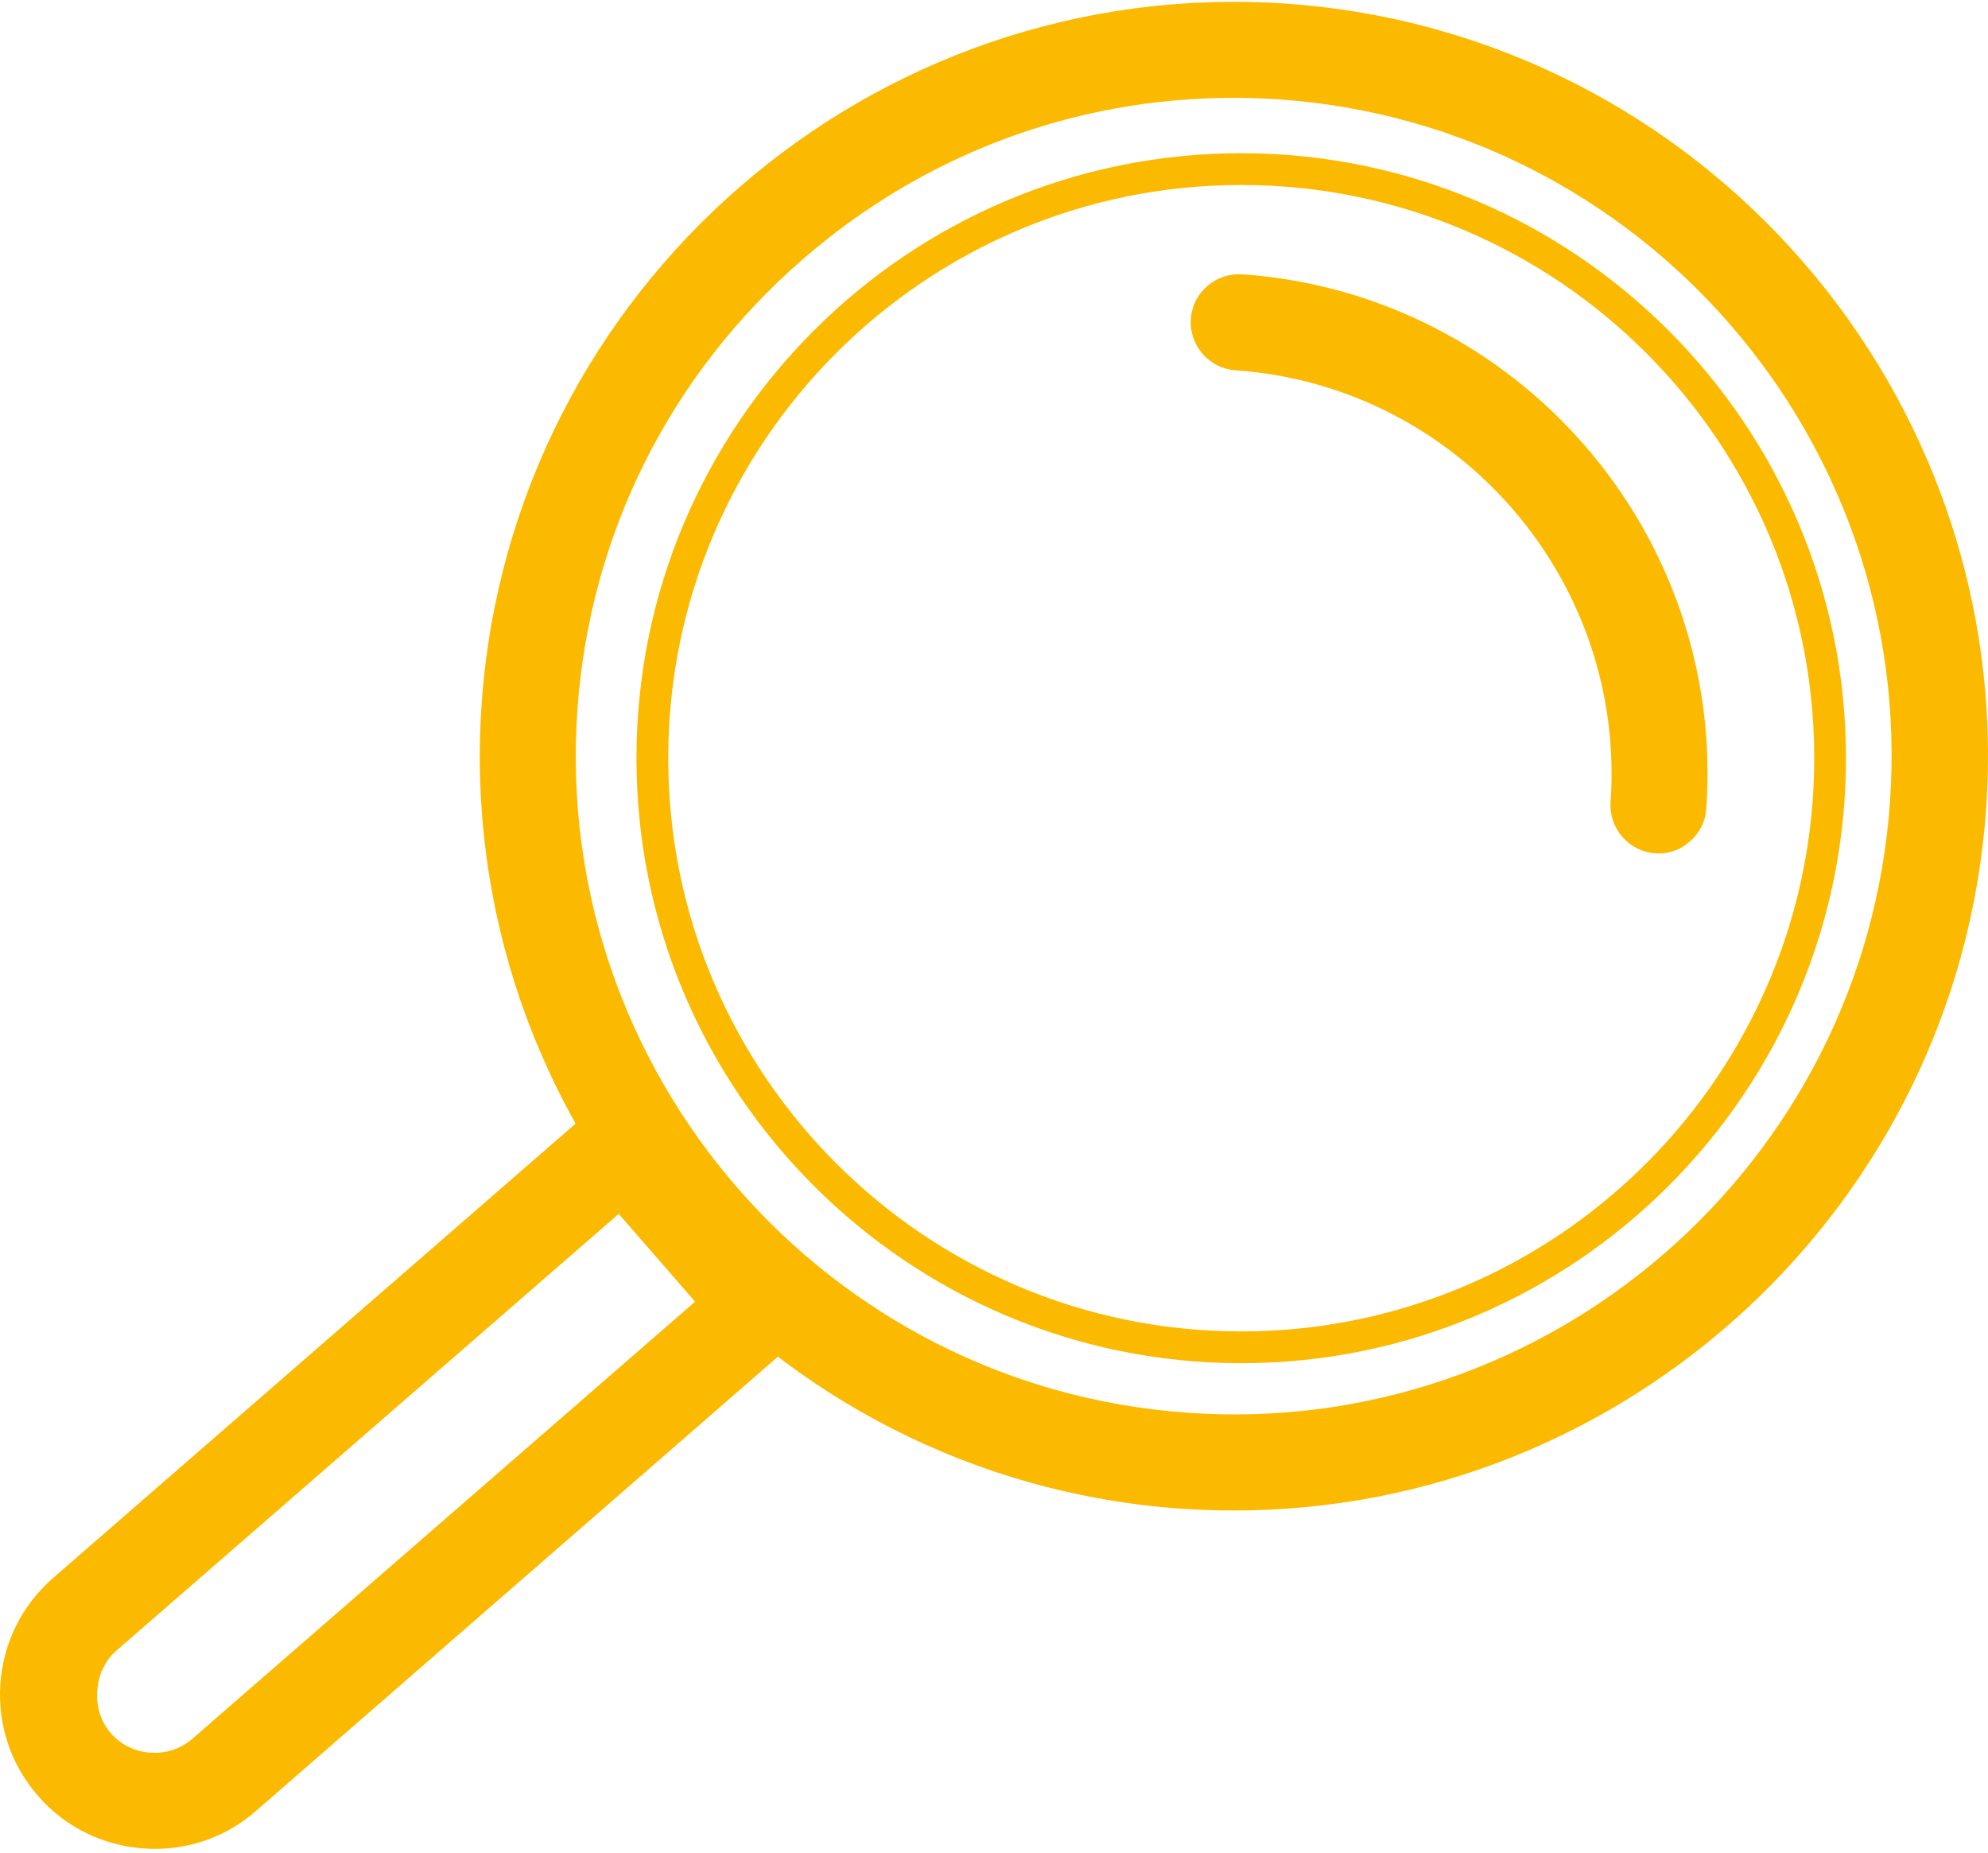
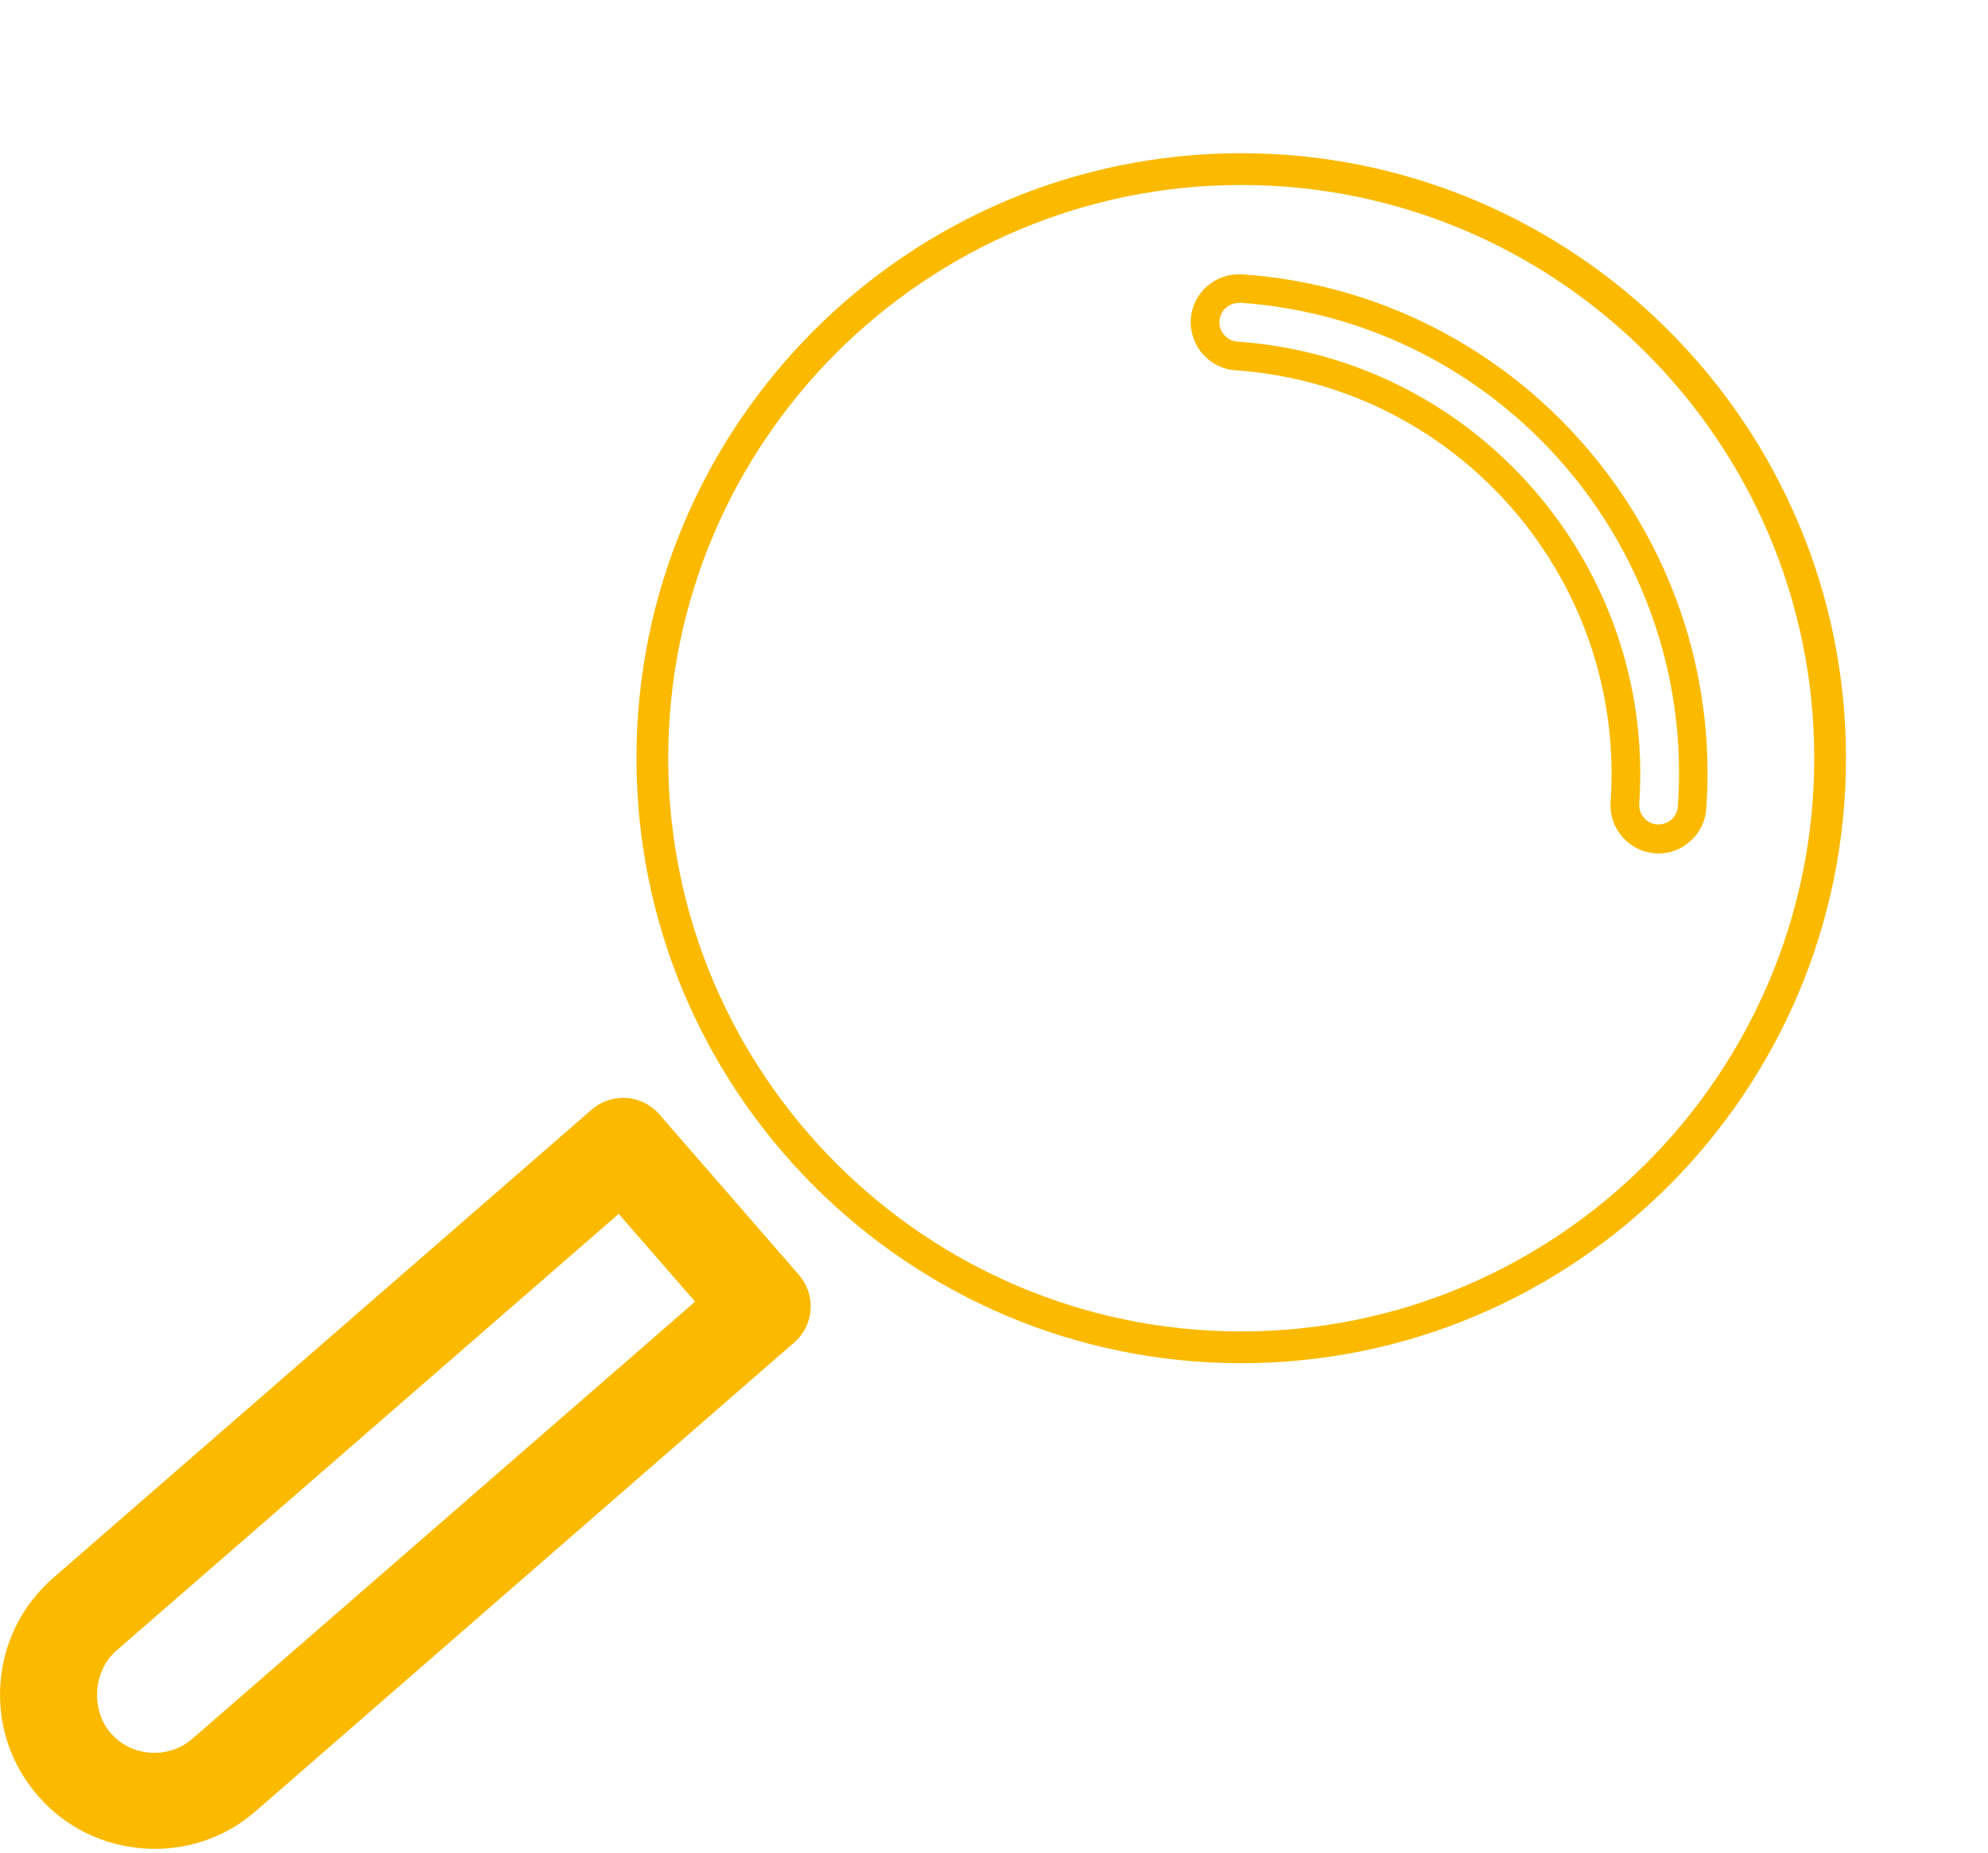
<svg xmlns="http://www.w3.org/2000/svg" width="250" height="233" viewBox="0 0 250 233" fill="none">
-   <path d="M239.489 100.981C242.727 54.465 207.536 13.956 161.062 10.716C114.56 7.447 74.062 42.648 70.823 89.163C67.583 135.679 102.746 176.16 149.248 179.429C195.75 182.67 236.248 147.497 239.489 100.981ZM62.36 88.577C65.935 37.396 110.482 -1.325 161.649 2.251C212.815 5.827 251.525 50.386 247.95 101.568C244.375 152.749 199.828 191.47 148.662 187.894C97.495 184.318 58.785 139.758 62.36 88.577Z" fill="#FBBA00" />
-   <path d="M155.224 189.933C153.017 189.933 150.783 189.849 148.549 189.71C96.377 186.05 56.913 140.624 60.571 88.465C64.23 36.306 109.615 -3.17 161.787 0.462C213.959 4.122 253.424 49.548 249.765 101.707C246.245 151.631 204.519 189.933 155.224 189.933ZM64.146 88.688C60.627 138.892 98.611 182.586 148.772 186.078C198.989 189.598 242.642 151.603 246.135 101.428C249.652 51.224 211.669 7.558 161.508 4.038C111.291 0.518 67.665 38.513 64.146 88.688ZM155.196 181.44C153.185 181.44 151.146 181.357 149.107 181.217C101.627 177.892 65.71 136.545 69.006 89.052C70.626 66.059 81.099 45.078 98.527 29.908C115.955 14.766 138.243 7.335 161.173 8.899C208.653 12.224 244.597 53.571 241.275 101.093C238.089 146.547 200.106 181.44 155.196 181.44ZM155.056 12.308C135.142 12.308 116.123 19.404 100.901 32.646C84.2 47.173 74.145 67.288 72.609 89.303C69.425 134.841 103.862 174.456 149.359 177.641C194.883 180.882 234.488 146.379 237.671 100.869C240.883 55.303 206.418 15.688 160.921 12.503C158.966 12.364 157.011 12.308 155.056 12.308Z" fill="#FBBA00" />
  <path d="M77.972 150.093L13.455 206.192C9.769 209.404 9.35 215.383 12.562 219.071C14.154 220.914 16.388 222.033 18.818 222.199C21.248 222.367 23.594 221.584 25.437 219.994L89.954 163.894L77.972 150.093ZM1.865 211.863C2.172 207.365 4.211 202.979 7.87 199.794L75.598 140.902C76.436 140.148 77.553 139.785 78.671 139.868C79.788 139.952 80.849 140.483 81.575 141.321L99.115 161.492C100.651 163.252 100.455 165.934 98.696 167.47L30.967 226.391C23.649 232.76 12.506 231.979 6.138 224.659C2.954 220.971 1.558 216.361 1.865 211.863Z" fill="#FBBA00" />
  <path d="M19.46 232.481C18.985 232.481 18.538 232.454 18.063 232.426C12.896 232.063 8.148 229.716 4.769 225.805C1.361 221.894 -0.314 216.892 0.049 211.724C0.412 206.555 2.758 201.834 6.668 198.426L74.397 139.534C75.598 138.472 77.189 137.969 78.782 138.053C80.374 138.165 81.882 138.919 82.915 140.12L100.455 160.291C101.516 161.492 102.047 163.057 101.935 164.677C101.823 166.298 101.097 167.75 99.868 168.812L32.167 227.731C28.62 230.833 24.152 232.481 19.46 232.481ZM3.68 211.975C3.372 216.194 4.741 220.272 7.506 223.458C10.271 226.643 14.125 228.541 18.342 228.849C22.56 229.156 26.637 227.787 29.821 225.022L97.55 166.13C98.053 165.711 98.332 165.096 98.388 164.454C98.444 163.811 98.221 163.169 97.802 162.694L80.262 142.495C79.843 142.02 79.228 141.713 78.586 141.657C77.888 141.601 77.301 141.825 76.826 142.244L9.07 201.163C5.886 203.929 3.959 207.757 3.68 211.975ZM19.432 224.017C19.18 224.017 18.929 224.017 18.65 223.989C15.745 223.792 13.092 222.451 11.165 220.246C9.321 218.149 8.4 215.244 8.595 212.31C8.791 209.377 10.131 206.667 12.254 204.823L78.139 147.524L92.467 164.007L26.582 221.334C24.599 223.066 22.085 224.017 19.432 224.017ZM77.804 152.636L14.628 207.561C13.231 208.762 12.366 210.606 12.226 212.59C12.086 214.573 12.701 216.501 13.902 217.898C15.186 219.379 16.974 220.272 18.929 220.385C20.884 220.524 22.783 219.881 24.235 218.596L87.412 163.672L77.804 152.636Z" fill="#FBBA00" />
-   <path d="M151.566 40.244C151.733 37.897 153.744 36.137 156.09 36.305C189.717 38.652 215.161 67.93 212.787 101.566C212.619 103.913 210.609 105.673 208.262 105.506C205.916 105.338 204.157 103.327 204.324 100.98C206.335 72.009 184.439 46.809 155.476 44.798C153.158 44.602 151.398 42.591 151.566 40.244Z" fill="#FBBA00" />
  <path d="M208.57 107.323C208.431 107.323 208.291 107.323 208.151 107.295C204.828 107.072 202.314 104.166 202.537 100.842C204.493 72.876 183.322 48.515 155.365 46.559C152.041 46.336 149.528 43.43 149.751 40.106C149.863 38.486 150.589 37.033 151.818 35.971C153.047 34.91 154.555 34.407 156.203 34.49C190.807 36.921 217.005 67.037 214.575 101.68C214.463 103.3 213.737 104.753 212.508 105.814C211.419 106.792 210.023 107.323 208.57 107.323ZM155.784 38.094C155.197 38.094 154.639 38.318 154.192 38.681C153.689 39.1 153.41 39.715 153.354 40.357C153.298 41 153.522 41.642 153.94 42.117C154.359 42.62 154.974 42.9 155.616 42.956C185.556 45.051 208.207 71.116 206.141 101.065C206.057 102.406 207.062 103.58 208.403 103.663C209.045 103.691 209.687 103.496 210.162 103.076C210.665 102.658 210.944 102.043 211 101.4C213.29 68.77 188.601 40.357 155.979 38.066C155.895 38.094 155.84 38.094 155.784 38.094Z" fill="#FBBA00" />
  <path d="M156.09 171.411C114.14 171.411 80.038 137.272 80.038 95.338C80.038 53.404 114.14 19.265 156.09 19.265C198.04 19.265 232.141 53.404 232.141 95.338C232.141 137.272 198.04 171.411 156.09 171.411ZM156.09 23.26C116.346 23.26 84.032 55.583 84.032 95.338C84.032 135.093 116.346 167.416 156.09 167.416C195.833 167.416 228.148 135.093 228.148 95.338C228.148 55.583 195.833 23.26 156.09 23.26Z" fill="#FBBA00" />
</svg>